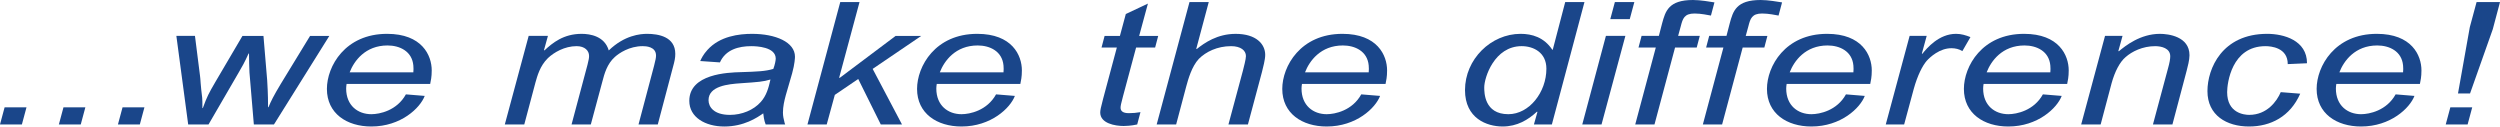
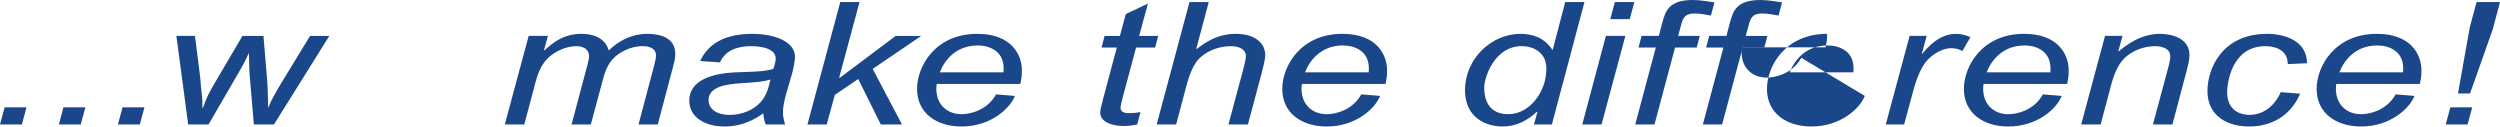
<svg xmlns="http://www.w3.org/2000/svg" version="1.1" id="Ebene_1" width="277.855" height="14.06" viewBox="0 0 277.855 14.06" overflow="visible" enable-background="new 0 0 277.855 14.06" xml:space="preserve">
  <g>
    <path fill="#1A468A" d="M0.511,11.932h2.433l-0.511,1.9H0L0.511,11.932z" />
    <path fill="#1A468A" d="M7.053,11.932h2.433l-0.511,1.9H6.542L7.053,11.932z" />
    <path fill="#1A468A" d="M13.619,11.932h2.433l-0.511,1.9h-2.433L13.619,11.932z" />
    <path fill="#1A468A" d="M19.602,3.99h2.067l0.56,4.427c0.024,0.095,0.049,0.513,0.073,0.836c0.024,0.304,0.097,1.083,0.17,1.615   c0.024,0.285,0.024,0.551,0.024,1.14h0.049c0.462-1.272,0.656-1.634,1.386-2.888l3.016-5.13h2.335l0.413,4.921   c0.024,0.418,0.098,1.481,0.098,3.002h0.049c0.243-0.608,0.56-1.254,1.362-2.584l3.259-5.339h2.14l-6.153,9.842h-2.237   l-0.486-5.776C27.7,7.79,27.676,6.327,27.676,5.947h-0.048c-0.414,0.931-0.778,1.577-1.119,2.146l-3.332,5.738h-2.262L19.602,3.99z   " />
-     <path fill="#1A468A" d="M47.205,10.659c-0.511,1.349-2.651,3.4-5.935,3.4c-2.724,0-4.937-1.443-4.937-4.18   c0-2.508,2.019-6.118,6.688-6.118c3.867,0,4.962,2.375,4.962,4.066c0,0.741-0.098,1.121-0.171,1.501h-9.29   c-0.024,0.189-0.049,0.304-0.049,0.513c0,1.9,1.313,2.851,2.797,2.851c0.925,0,2.846-0.399,3.843-2.204L47.205,10.659z    M45.94,8.037c0.024-0.266,0.024-0.475,0-0.76c-0.146-1.597-1.532-2.224-2.87-2.224c-2.48,0-3.721,1.729-4.207,2.983H45.94z" />
    <path fill="#1A468A" d="M58.757,3.99h2.141L60.46,5.567l0.048,0.038c0.9-0.837,2.116-1.844,4.135-1.844   c0.973,0,2.554,0.267,3.016,1.844c1.751-1.691,3.502-1.844,4.256-1.844c1.24,0,3.138,0.305,3.138,2.224   c0,0.456-0.073,0.798-0.268,1.501l-1.678,6.346h-2.141l1.727-6.517c0.171-0.665,0.219-0.912,0.219-1.141   c0-1.007-1.143-1.045-1.483-1.045c-1.483,0-2.626,0.779-3.088,1.197c-0.876,0.779-1.168,1.881-1.387,2.717l-1.289,4.788h-2.14   l1.775-6.65c0.146-0.569,0.17-0.76,0.17-0.969c0-0.57-0.462-1.083-1.387-1.083c-1.337,0-2.529,0.703-3.186,1.33   c-0.899,0.874-1.191,2.033-1.387,2.717l-1.24,4.655h-2.164L58.757,3.99z" />
    <path fill="#1A468A" d="M77.824,6.783c0.146-0.323,0.34-0.723,0.803-1.235c1.386-1.539,3.526-1.786,4.961-1.786   c2.603,0,4.767,0.912,4.767,2.546c0,0.096-0.024,0.799-0.316,1.844l-0.705,2.432c-0.17,0.627-0.316,1.273-0.316,1.919   c0,0.418,0.073,0.703,0.195,1.197c0.024,0.019,0.048,0.114,0.048,0.133h-2.164c-0.194-0.475-0.243-1.026-0.268-1.235   c-0.681,0.476-2.14,1.463-4.329,1.463c-2.115,0-3.891-1.025-3.891-2.85c0-3.002,4.28-3.154,5.715-3.192   c1.849-0.057,2.748-0.095,3.624-0.36c0.17-0.438,0.268-0.95,0.268-1.141c0-1.311-2.141-1.387-2.725-1.387   c-1.386,0-2.845,0.38-3.478,1.805L77.824,6.783z M82.323,9.253c-1.387,0.095-3.575,0.304-3.575,1.881   c0,0.723,0.56,1.634,2.384,1.634c1.313,0,2.626-0.531,3.429-1.443c0.608-0.685,0.852-1.501,1.07-2.489   C84.828,9.082,84.269,9.12,82.323,9.253z" />
    <path fill="#1A468A" d="M93.389,0.228h2.141l-2.262,8.398l0.049,0.038l6.226-4.674h2.846l-5.399,3.667l3.259,6.175h-2.358   l-2.506-5.054l-2.602,1.767l-0.9,3.287h-2.14L93.389,0.228z" />
    <path fill="#1A468A" d="M112.796,10.659c-0.511,1.349-2.651,3.4-5.935,3.4c-2.724,0-4.937-1.443-4.937-4.18   c0-2.508,2.019-6.118,6.688-6.118c3.867,0,4.962,2.375,4.962,4.066c0,0.741-0.098,1.121-0.171,1.501h-9.29   c-0.024,0.189-0.049,0.304-0.049,0.513c0,1.9,1.313,2.851,2.797,2.851c0.925,0,2.846-0.399,3.843-2.204L112.796,10.659z    M111.531,8.037c0.024-0.266,0.024-0.475,0-0.76c-0.146-1.597-1.532-2.224-2.87-2.224c-2.48,0-3.721,1.729-4.207,2.983H111.531z" />
    <path fill="#1A468A" d="M126.391,13.832c-0.656,0.152-1.313,0.171-1.508,0.171c-0.948,0-2.602-0.285-2.602-1.501   c0-0.228,0.072-0.589,0.315-1.501l1.532-5.719h-1.702l0.341-1.292h1.702l0.656-2.433l2.457-1.158l-0.974,3.591h2.116l-0.341,1.292   h-2.115l-1.459,5.434c-0.22,0.798-0.268,1.083-0.268,1.254c0,0.361,0.243,0.608,0.924,0.608c0.413,0,0.876-0.038,1.289-0.114   L126.391,13.832z" />
    <path fill="#1A468A" d="M132.203,0.228h2.141l-1.387,5.188l0.049,0.038c0.852-0.685,2.286-1.691,4.329-1.691   c2.286,0,3.283,1.141,3.283,2.337c0,0.532-0.243,1.426-0.365,1.919l-1.556,5.814h-2.165l1.605-5.966   c0.097-0.399,0.34-1.292,0.34-1.634c0-0.627-0.583-1.103-1.653-1.103c-1.532,0-2.797,0.627-3.575,1.406   c-0.803,0.854-1.191,2.28-1.41,3.078l-1.119,4.218h-2.164L132.203,0.228z" />
    <path fill="#1A468A" d="M153.386,10.659c-0.511,1.349-2.651,3.4-5.935,3.4c-2.724,0-4.937-1.443-4.937-4.18   c0-2.508,2.019-6.118,6.688-6.118c3.867,0,4.962,2.375,4.962,4.066c0,0.741-0.098,1.121-0.171,1.501h-9.29   c-0.024,0.189-0.049,0.304-0.049,0.513c0,1.9,1.313,2.851,2.797,2.851c0.925,0,2.846-0.399,3.843-2.204L153.386,10.659z    M152.121,8.037c0.024-0.266,0.024-0.475,0-0.76c-0.146-1.597-1.532-2.224-2.87-2.224c-2.48,0-3.721,1.729-4.207,2.983H152.121z" />
    <path fill="#1A468A" d="M173.961,0.228h2.14l-3.623,13.604h-1.995l0.39-1.387l-0.049-0.038c-0.973,0.912-2.213,1.652-3.818,1.652   c-1.751,0-4.183-0.893-4.183-4.047c0-3.438,2.894-6.251,6.177-6.251c1.265,0,2.603,0.38,3.526,1.768h0.049L173.961,0.228z    M167.638,12.692c2.335,0,4.231-2.451,4.231-5.055c0-1.823-1.459-2.508-2.748-2.508c-3.04,0-4.159,3.496-4.159,4.579   C164.962,10.279,164.962,12.692,167.638,12.692z" />
    <path fill="#1A468A" d="M178.484,3.99h2.164l-2.65,9.842h-2.141L178.484,3.99z M179.481,0.228h2.164l-0.511,1.9h-2.164   L179.481,0.228z" />
    <path fill="#1A468A" d="M184.029,5.282h-1.922l0.341-1.292h1.921l0.365-1.406C185.099,1.254,185.439,0,188.163,0   c0.827,0,1.897,0.19,2.384,0.266l-0.39,1.463c-0.34-0.057-1.094-0.228-1.823-0.228c-1.144,0-1.313,0.57-1.532,1.425L186.51,3.99   h2.407l-0.34,1.292h-2.408l-2.286,8.55h-2.14L184.029,5.282z" />
    <path fill="#1A468A" d="M191.544,5.282h-1.922l0.341-1.292h1.921l0.365-1.406C192.613,1.254,192.954,0,195.678,0   c0.827,0,1.897,0.19,2.384,0.266l-0.39,1.463c-0.34-0.057-1.094-0.228-1.824-0.228c-1.143,0-1.313,0.57-1.531,1.425l-0.292,1.064   h2.407l-0.34,1.292h-2.408l-2.286,8.55h-2.14L191.544,5.282z" />
-     <path fill="#1A468A" d="M207.255,10.659c-0.511,1.349-2.651,3.4-5.935,3.4c-2.724,0-4.937-1.443-4.937-4.18   c0-2.508,2.019-6.118,6.688-6.118c3.867,0,4.962,2.375,4.962,4.066c0,0.741-0.098,1.121-0.171,1.501h-9.29   c-0.024,0.189-0.049,0.304-0.049,0.513c0,1.9,1.313,2.851,2.797,2.851c0.925,0,2.846-0.399,3.843-2.204L207.255,10.659z    M205.99,8.037c0.024-0.266,0.024-0.475,0-0.76c-0.146-1.597-1.532-2.224-2.87-2.224c-2.48,0-3.721,1.729-4.207,2.983H205.99z" />
+     <path fill="#1A468A" d="M207.255,10.659c-0.511,1.349-2.651,3.4-5.935,3.4c-2.724,0-4.937-1.443-4.937-4.18   c0-2.508,2.019-6.118,6.688-6.118c0,0.741-0.098,1.121-0.171,1.501h-9.29   c-0.024,0.189-0.049,0.304-0.049,0.513c0,1.9,1.313,2.851,2.797,2.851c0.925,0,2.846-0.399,3.843-2.204L207.255,10.659z    M205.99,8.037c0.024-0.266,0.024-0.475,0-0.76c-0.146-1.597-1.532-2.224-2.87-2.224c-2.48,0-3.721,1.729-4.207,2.983H205.99z" />
    <path fill="#1A468A" d="M212.239,3.99h1.897l-0.535,1.957l0.049,0.038c0.511-0.646,1.848-2.224,3.745-2.224   c0.584,0,1.07,0.152,1.605,0.361l-0.9,1.558c-0.364-0.228-0.778-0.322-1.216-0.322c-1.289,0-2.335,0.949-2.748,1.405   c-0.462,0.532-1.021,1.615-1.436,3.116l-1.069,3.952h-2.043L212.239,3.99z" />
    <path fill="#1A468A" d="M229.143,10.659c-0.511,1.349-2.651,3.4-5.935,3.4c-2.724,0-4.937-1.443-4.937-4.18   c0-2.508,2.019-6.118,6.688-6.118c3.867,0,4.962,2.375,4.962,4.066c0,0.741-0.098,1.121-0.171,1.501h-9.29   c-0.024,0.189-0.049,0.304-0.049,0.513c0,1.9,1.313,2.851,2.797,2.851c0.925,0,2.846-0.399,3.843-2.204L229.143,10.659z    M227.878,8.037c0.024-0.266,0.024-0.475,0-0.76c-0.146-1.597-1.532-2.224-2.87-2.224c-2.48,0-3.721,1.729-4.207,2.983H227.878z" />
    <path fill="#1A468A" d="M233.957,3.99h1.946l-0.463,1.672l0.049,0.038c0.729-0.608,2.384-1.938,4.572-1.938   c0.925,0,3.283,0.285,3.283,2.375c0,0.532-0.194,1.254-0.316,1.729l-1.58,5.966h-2.165l1.679-6.251   c0.17-0.608,0.243-1.026,0.243-1.33c0-0.893-0.973-1.121-1.679-1.121c-1.386,0-2.577,0.589-3.283,1.216   c-0.632,0.532-1.191,1.577-1.557,2.907l-1.216,4.579h-2.164L233.957,3.99z" />
    <path fill="#1A468A" d="M255.651,10.412c-1.119,2.546-3.283,3.647-5.691,3.647c-2.48,0-4.62-1.234-4.62-3.933   c0-2.508,1.629-6.365,6.639-6.365c1.849,0,4.427,0.723,4.427,3.269l-2.141,0.095c0-1.843-1.872-1.995-2.48-1.995   c-3.77,0-4.256,4.143-4.256,5.111c0,2.337,1.896,2.526,2.456,2.526c1.97,0,3.064-1.501,3.502-2.526L255.651,10.412z" />
    <path fill="#1A468A" d="M268.347,10.659c-0.511,1.349-2.651,3.4-5.935,3.4c-2.724,0-4.937-1.443-4.937-4.18   c0-2.508,2.019-6.118,6.688-6.118c3.867,0,4.962,2.375,4.962,4.066c0,0.741-0.098,1.121-0.171,1.501h-9.29   c-0.024,0.189-0.049,0.304-0.049,0.513c0,1.9,1.313,2.851,2.797,2.851c0.925,0,2.846-0.399,3.843-2.204L268.347,10.659z    M267.082,8.037c0.024-0.266,0.024-0.475,0-0.76c-0.146-1.597-1.532-2.224-2.87-2.224c-2.48,0-3.721,1.729-4.207,2.983H267.082z" />
    <path fill="#1A468A" d="M272.335,11.932h2.432l-0.511,1.9h-2.432L272.335,11.932z M274.499,3.021l0.754-2.794h2.603l-0.803,3.021   l-2.529,7.144h-1.338L274.499,3.021z" />
  </g>
</svg>